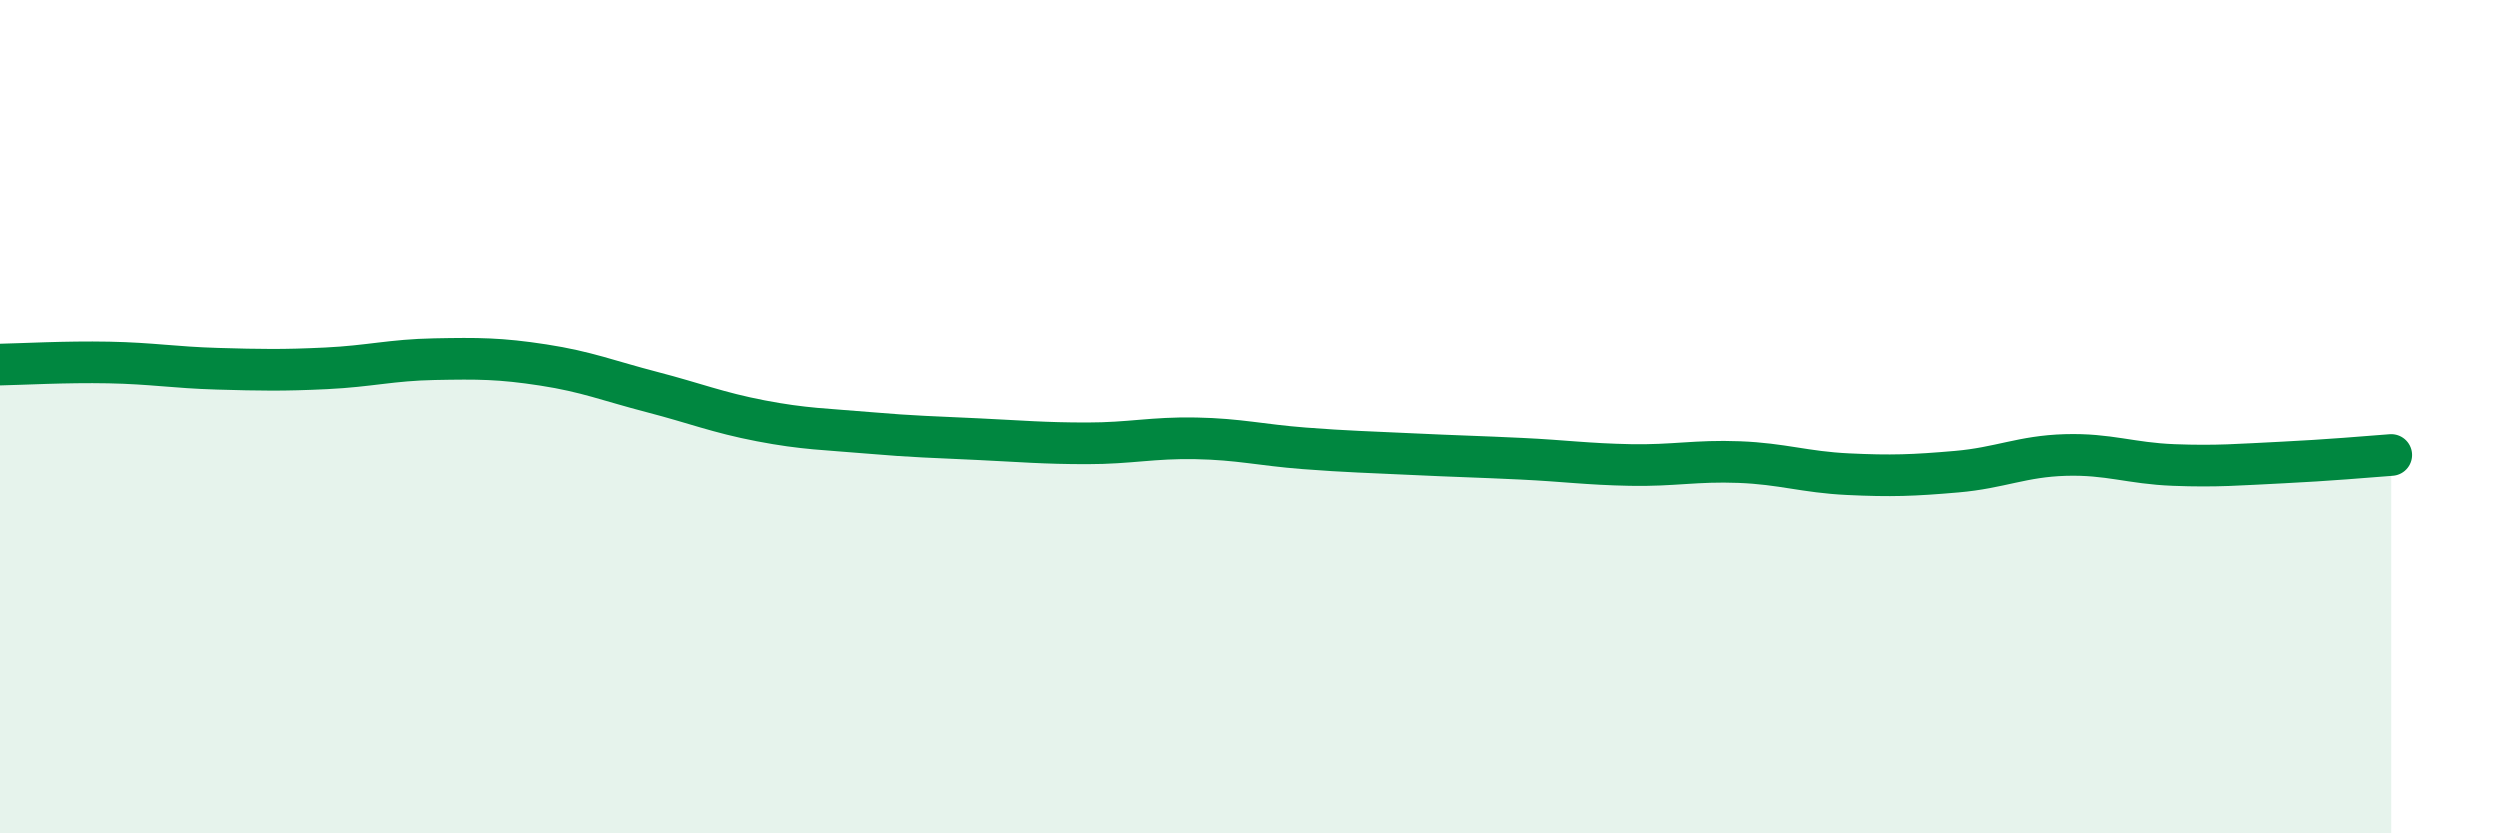
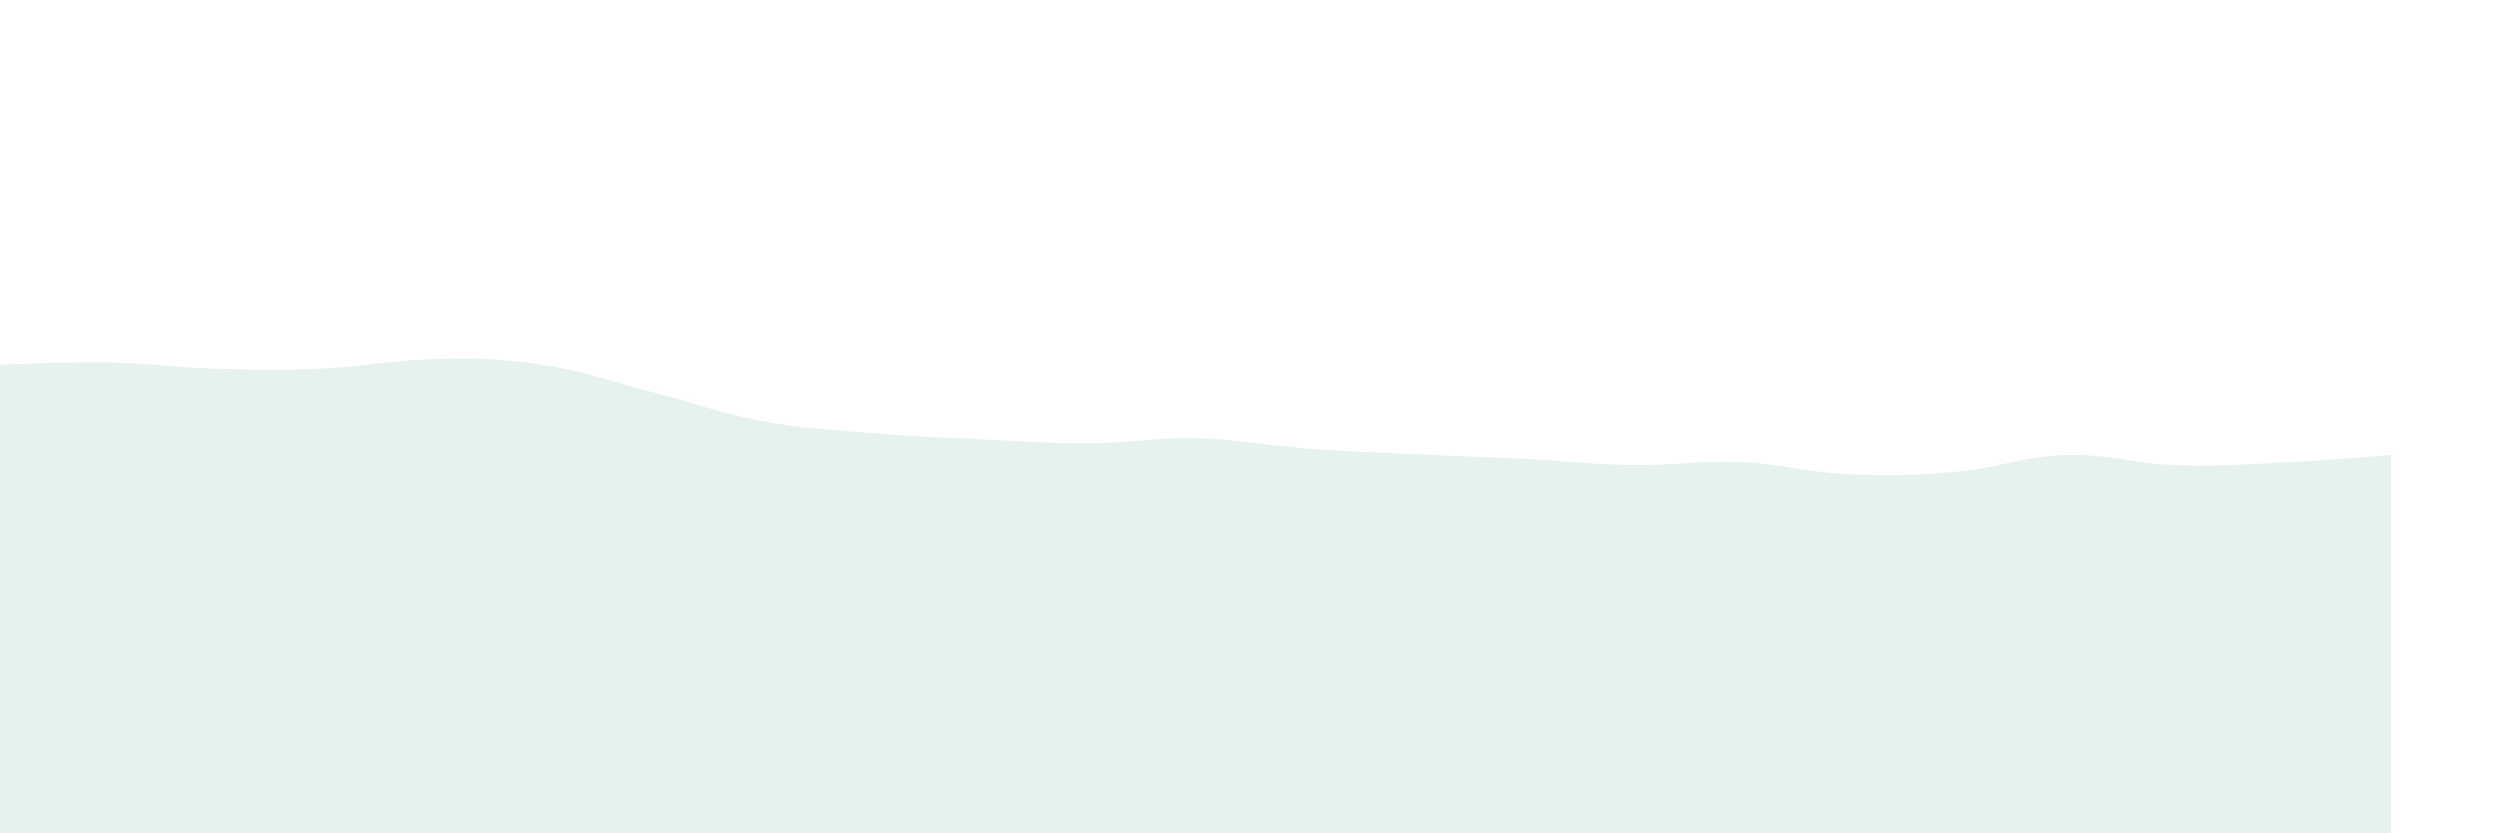
<svg xmlns="http://www.w3.org/2000/svg" width="60" height="20" viewBox="0 0 60 20">
  <path d="M 0,8.75 C 0.52,8.74 1.57,8.68 2.61,8.7 C 3.65,8.72 4.18,8.82 5.22,8.85 C 6.26,8.88 6.79,8.89 7.83,8.84 C 8.87,8.79 9.39,8.64 10.43,8.62 C 11.47,8.6 12,8.6 13.04,8.76 C 14.08,8.92 14.61,9.14 15.65,9.41 C 16.69,9.68 17.22,9.9 18.26,10.1 C 19.3,10.3 19.83,10.3 20.87,10.39 C 21.91,10.48 22.44,10.49 23.48,10.54 C 24.52,10.59 25.05,10.64 26.09,10.64 C 27.13,10.64 27.66,10.5 28.7,10.52 C 29.74,10.54 30.26,10.68 31.3,10.76 C 32.34,10.84 32.87,10.85 33.91,10.9 C 34.95,10.95 35.48,10.96 36.52,11.01 C 37.56,11.06 38.09,11.14 39.13,11.16 C 40.17,11.18 40.7,11.05 41.74,11.09 C 42.78,11.13 43.31,11.33 44.35,11.38 C 45.39,11.43 45.92,11.41 46.96,11.32 C 48,11.23 48.53,10.95 49.57,10.92 C 50.61,10.89 51.13,11.12 52.17,11.16 C 53.21,11.2 53.74,11.15 54.78,11.1 C 55.82,11.05 56.87,10.96 57.39,10.92L57.39 20L0 20Z" fill="#008740" opacity="0.1" stroke-linecap="round" stroke-linejoin="round" />
-   <path d="M 0,8.75 C 0.52,8.74 1.57,8.68 2.61,8.7 C 3.65,8.72 4.18,8.82 5.22,8.85 C 6.26,8.88 6.79,8.89 7.83,8.84 C 8.87,8.79 9.39,8.64 10.43,8.62 C 11.47,8.6 12,8.6 13.04,8.76 C 14.08,8.92 14.61,9.14 15.65,9.41 C 16.69,9.68 17.22,9.9 18.26,10.1 C 19.3,10.3 19.83,10.3 20.87,10.39 C 21.91,10.48 22.44,10.49 23.48,10.54 C 24.52,10.59 25.05,10.64 26.09,10.64 C 27.13,10.64 27.66,10.5 28.7,10.52 C 29.74,10.54 30.26,10.68 31.3,10.76 C 32.34,10.84 32.87,10.85 33.91,10.9 C 34.95,10.95 35.48,10.96 36.52,11.01 C 37.56,11.06 38.09,11.14 39.13,11.16 C 40.17,11.18 40.7,11.05 41.74,11.09 C 42.78,11.13 43.31,11.33 44.35,11.38 C 45.39,11.43 45.92,11.41 46.96,11.32 C 48,11.23 48.53,10.95 49.57,10.92 C 50.61,10.89 51.13,11.12 52.17,11.16 C 53.21,11.2 53.74,11.15 54.78,11.1 C 55.82,11.05 56.87,10.96 57.39,10.92" stroke="#008740" stroke-width="1" fill="none" stroke-linecap="round" stroke-linejoin="round" />
</svg>